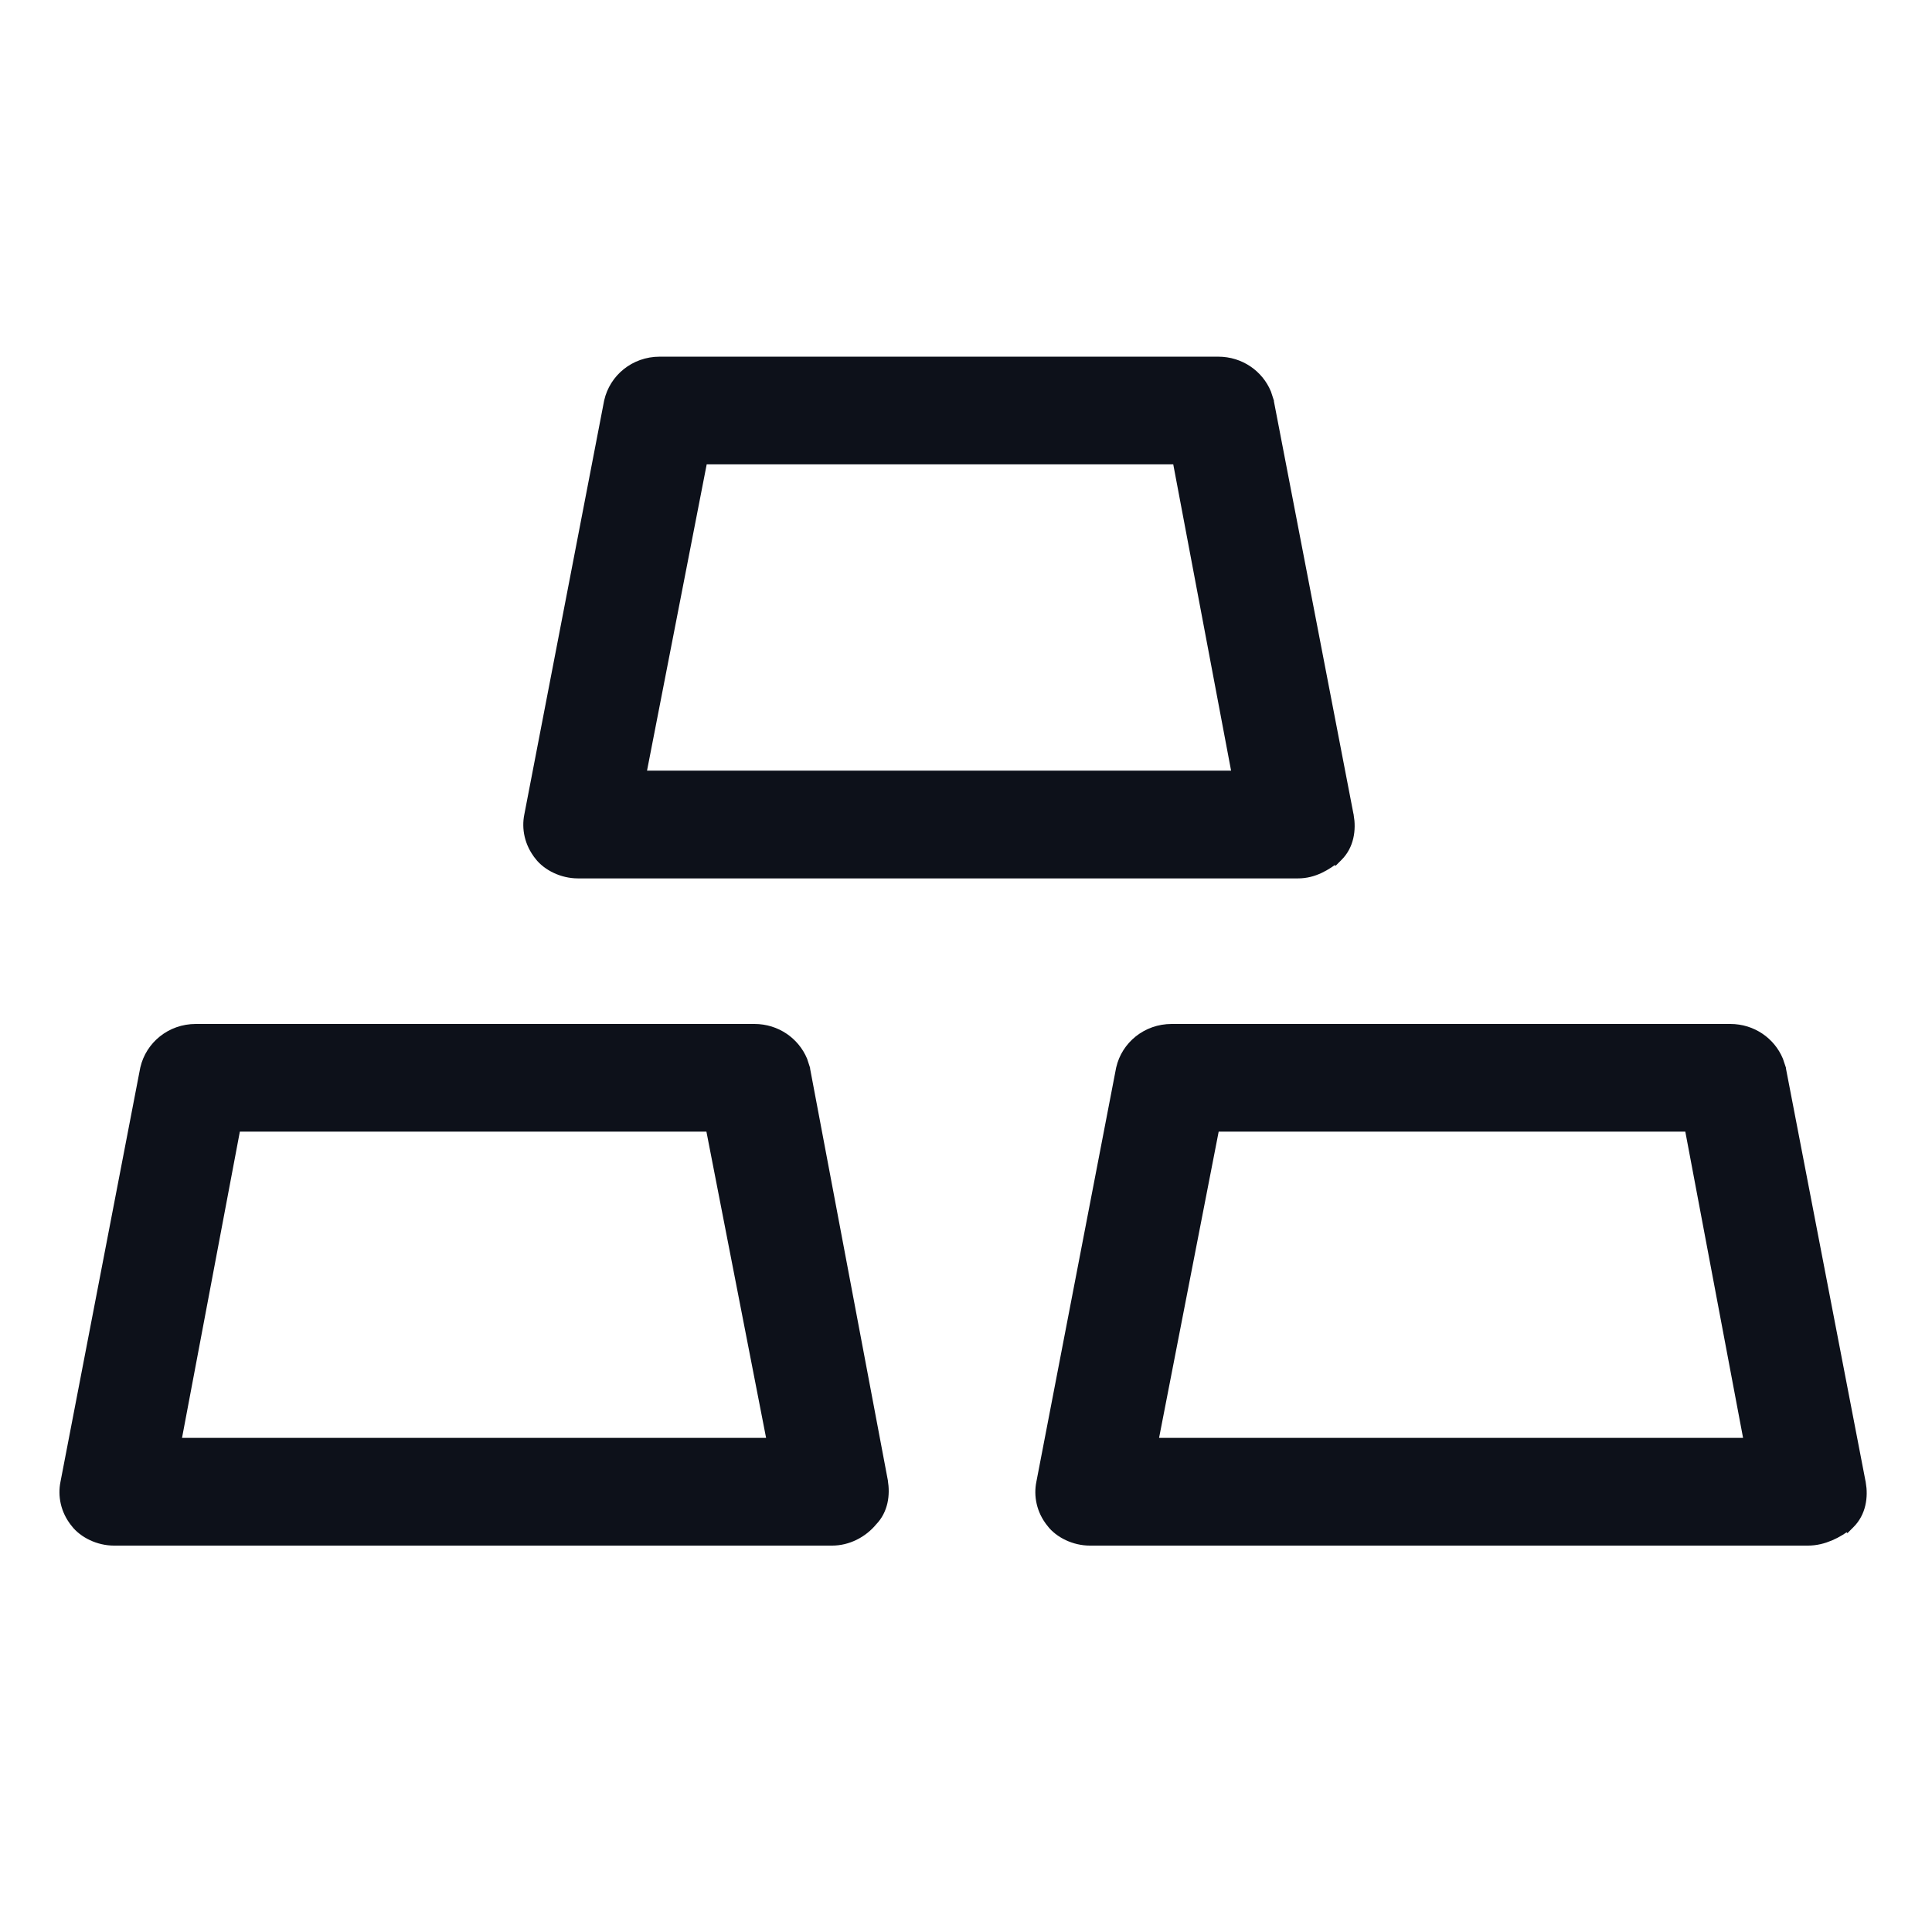
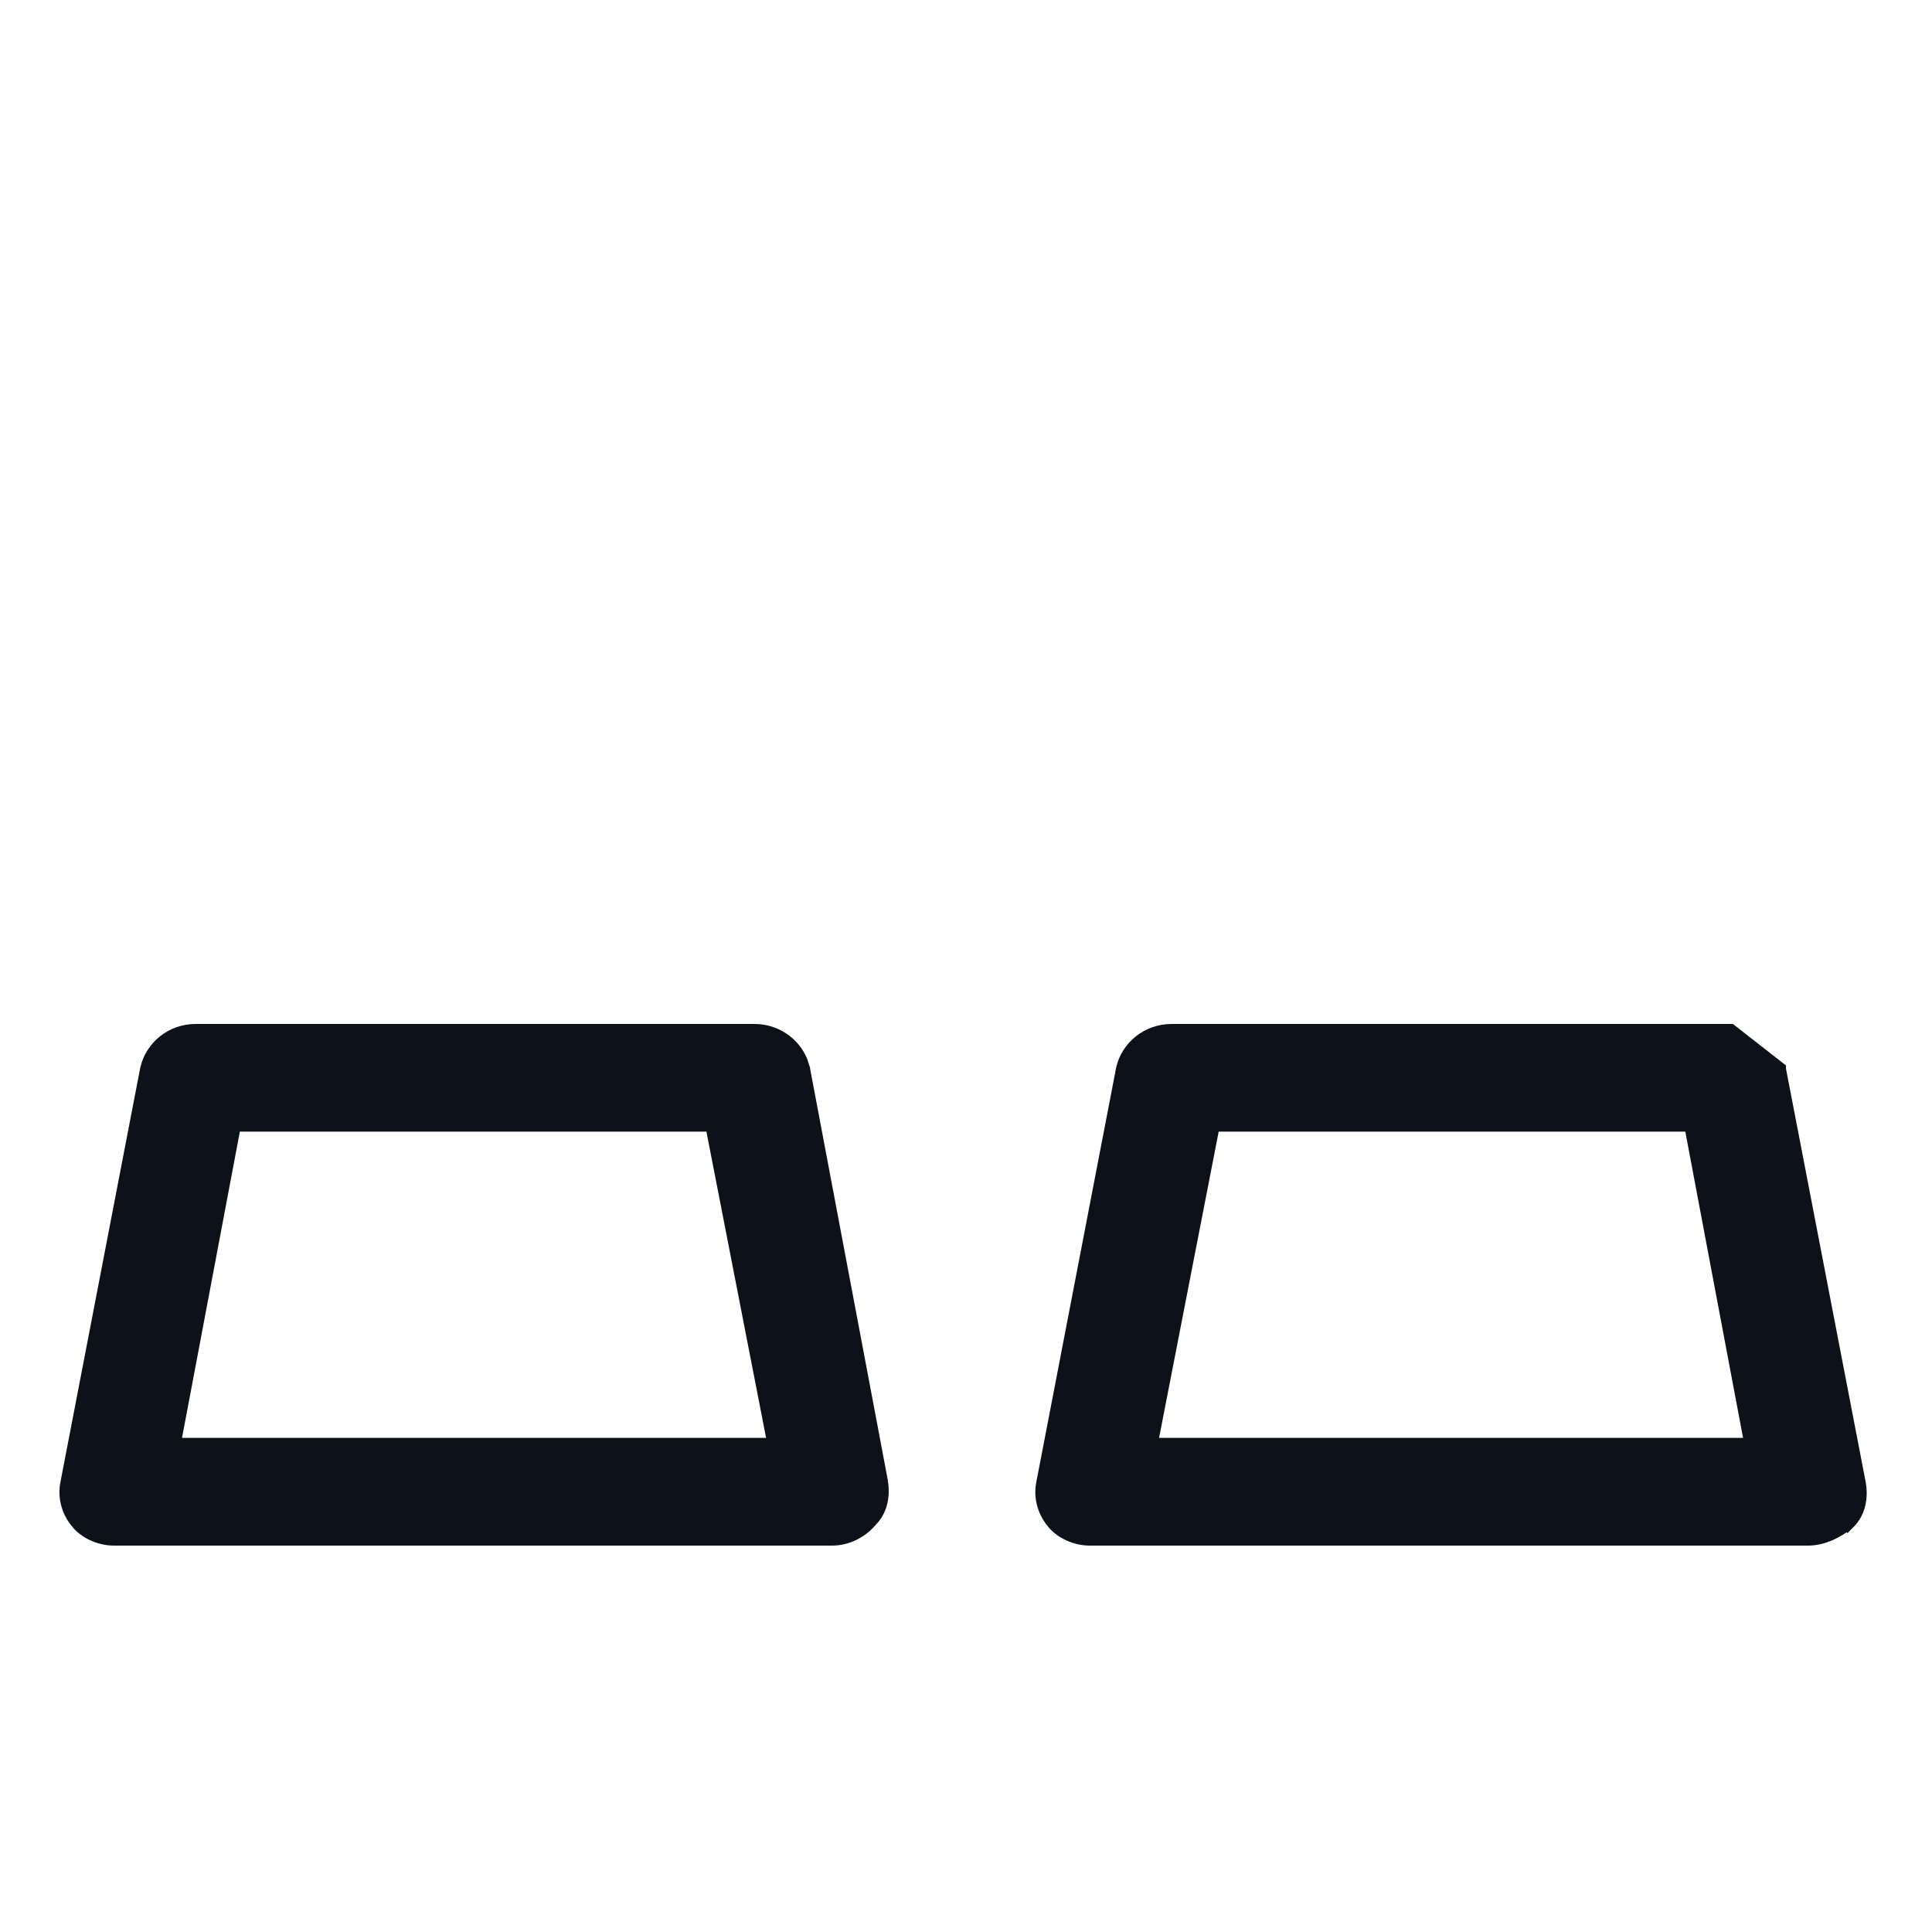
<svg xmlns="http://www.w3.org/2000/svg" width="26" height="26" viewBox="0 0 26 26" fill="none">
  <g id="Group 2085667355">
    <g id="Group 2085667526">
      <path id="Vector" d="M10.153 13.88C10.435 13.88 10.669 14.049 10.768 14.283L10.802 14.387V14.391L11.849 19.935V19.937C11.879 20.114 11.852 20.309 11.717 20.447C11.589 20.603 11.396 20.7 11.199 20.7H1.533C1.34 20.7 1.145 20.607 1.041 20.472V20.471C0.912 20.313 0.879 20.122 0.912 19.961L1.985 14.391L1.986 14.387C2.052 14.1 2.312 13.88 2.635 13.88H10.153ZM2.329 19.45H10.431L9.589 15.129H3.145L2.329 19.45Z" fill="#0D111A" stroke="#0D111A" stroke-width="0.2" />
-       <path id="Vector_2" d="M23.286 13.88C23.568 13.88 23.802 14.049 23.9 14.283L23.935 14.387V14.391L25.009 19.962L25.01 19.964C25.041 20.144 25.012 20.344 24.87 20.483L24.862 20.491L24.861 20.49C24.715 20.605 24.528 20.7 24.332 20.7H14.666C14.473 20.7 14.277 20.607 14.174 20.472V20.471C14.045 20.313 14.012 20.122 14.045 19.961L15.118 14.391L15.119 14.387C15.184 14.1 15.445 13.88 15.768 13.88H23.286ZM15.477 19.45H23.578L22.763 15.129H16.318L15.477 19.45Z" fill="#0D111A" stroke="#0D111A" stroke-width="0.2" />
-       <path id="Vector_3" d="M16.395 4.9C16.677 4.9 16.912 5.069 17.01 5.304L17.044 5.408V5.412L18.118 10.982L18.119 10.984C18.15 11.165 18.122 11.365 17.98 11.504L17.972 11.512L17.971 11.511C17.829 11.622 17.669 11.721 17.47 11.721H7.775C7.583 11.721 7.387 11.628 7.283 11.493V11.492C7.155 11.333 7.121 11.143 7.154 10.981L8.228 5.412L8.229 5.408C8.294 5.121 8.554 4.9 8.877 4.9H16.395ZM8.586 10.471H16.688L15.872 6.149H9.428L8.586 10.471Z" fill="#0D111A" stroke="#0D111A" stroke-width="0.2" />
+       <path id="Vector_2" d="M23.286 13.88L23.935 14.387V14.391L25.009 19.962L25.01 19.964C25.041 20.144 25.012 20.344 24.87 20.483L24.862 20.491L24.861 20.49C24.715 20.605 24.528 20.7 24.332 20.7H14.666C14.473 20.7 14.277 20.607 14.174 20.472V20.471C14.045 20.313 14.012 20.122 14.045 19.961L15.118 14.391L15.119 14.387C15.184 14.1 15.445 13.88 15.768 13.88H23.286ZM15.477 19.45H23.578L22.763 15.129H16.318L15.477 19.45Z" fill="#0D111A" stroke="#0D111A" stroke-width="0.2" />
    </g>
  </g>
</svg>